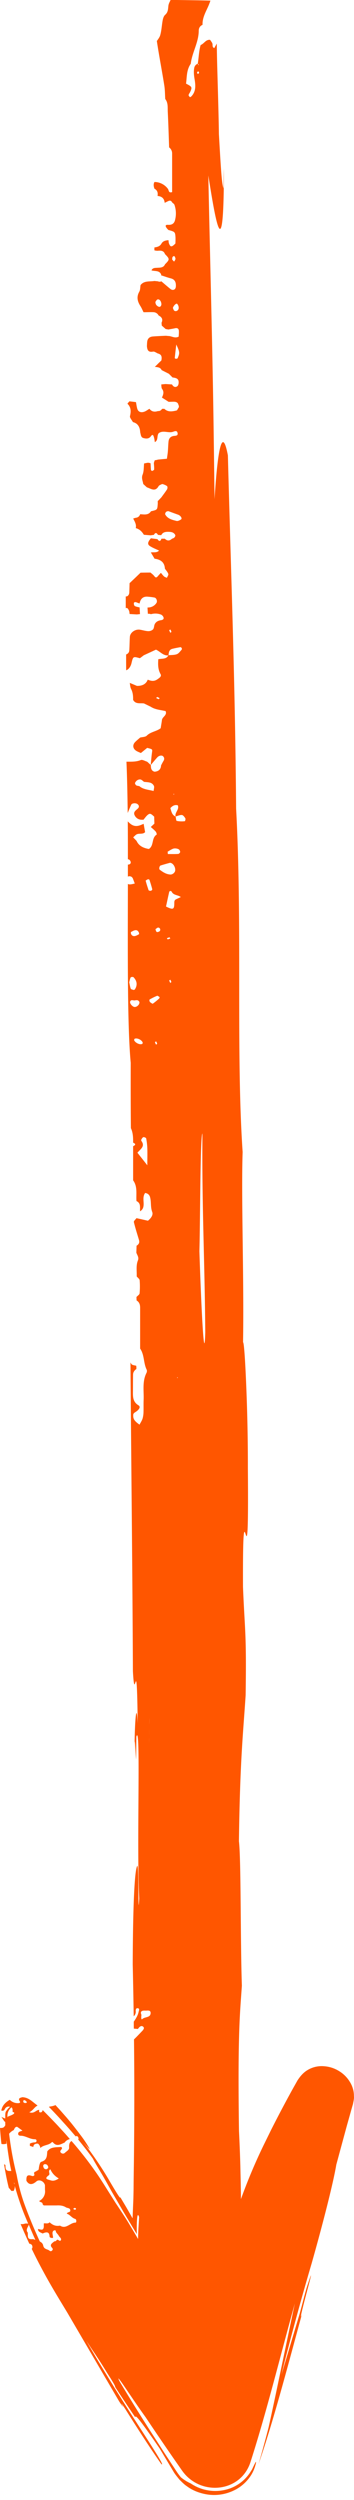
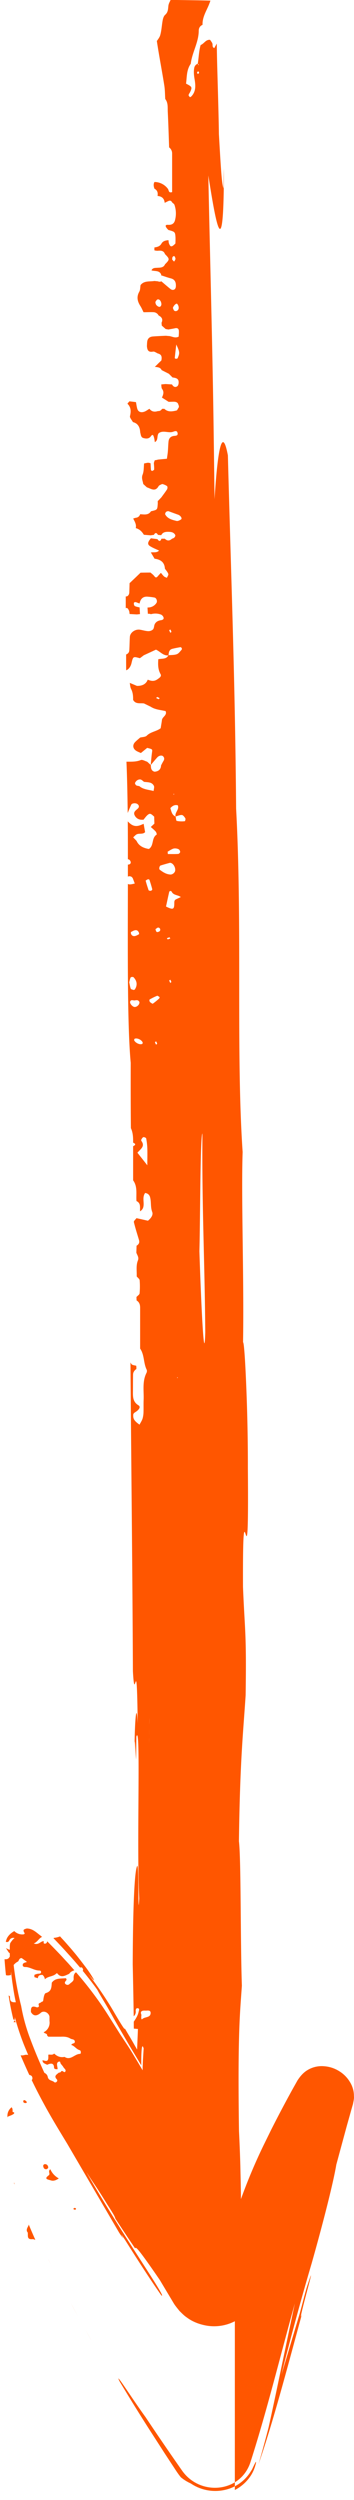
<svg xmlns="http://www.w3.org/2000/svg" width="19" height="134" fill="none">
-   <path fill="#FF5600" d="M12.604 133.467a2.23 2.23 0 0 0 .886-.817c.164-.272.208-.485.243-.598.018-.104.01-.122-.032-.046l-.098.198-.075.159-.12.189a2.198 2.198 0 0 1-1.07.833 2.353 2.353 0 0 1-2.1-.269 2.37 2.37 0 0 1-.53-.329c-.19-.232-.306-.433-.451-.647l-.416-.634-.823-1.278a103.07 103.07 0 0 1-1.6-2.584c-.22-.445.177.153.653.854.253.373.527.769.742 1.065a150.71 150.71 0 0 0 1.961 2.867c.969 1.379 3.142 1.189 3.672-.464.895-2.794 1.59-5.667 2.38-8.5-.523 2.443-1.059 5.075-1.412 6.655a75.407 75.407 0 0 1-.54 1.973c.805-2.348 1.492-4.971 2.331-8.052-.167.461.073-.475.275-1.235.202-.759.36-1.348-.02-.183-.135.467-.248.933-.378 1.4l-.98 3.276c.346-1.419.97-3.758 1.624-5.975.63-2.224 1.167-4.347 1.325-5.298l.564-2.08c.082-.29.158-.558.227-.809l.104-.363c.022-.14.066-.28.05-.42a1.417 1.417 0 0 0-.226-.775 1.695 1.695 0 0 0-.562-.561 1.743 1.743 0 0 0-.81-.266 1.468 1.468 0 0 0-.906.214c-.22.134-.39.335-.53.555-.097.174-.198.351-.296.528a68.01 68.01 0 0 0-1.111 2.107l-.406.827a29.755 29.755 0 0 0-1.117 2.617l-.091.247-.01.024v-.238l-.009-.531c-.006-.341-.016-.68-.022-1.006a82.947 82.947 0 0 0-.073-1.867c-.075-5.331.057-6.322.155-7.796-.082-2.418-.041-6.792-.158-7.74.057-4.38.234-5.866.36-7.827.05-3.407-.044-3.395-.142-5.804-.025-6.796.325 1.403.262-6.357a104.38 104.38 0 0 0-.117-5.088c-.047-1-.101-1.677-.142-1.67.057-3.407-.104-7.754-.022-10.2-.36-5.289-.013-12.142-.35-18.404-.054-6.963-.271-12.374-.442-18.938-.271-1.427-.523-.713-.716 2.349-.015-1.125-.028-2.25-.044-3.373-.06-4.658-.195-9.318-.29-13.976.382 2.392.836 5.191.836-.369-.01.217-.016.534-.02 1.056-.09-.22-.132-.867-.248-2.904-.01-.912-.057-2.41-.089-3.596a87.492 87.492 0 0 1-.025-1.257l-.132.241c-.136-.049-.073-.17-.107-.253-.029-.07-.083-.131-.12-.189-.237-.021-.31.198-.508.28-.092.312-.098.653-.152.992l.07.085c-.016-.006-.041-.006-.047-.018-.013-.018-.016-.043-.023-.064-.104.049-.173.122-.192.238-.038.213-.013.415.025.628.05.308.073.638-.186.897-.019.018-.066.04-.07.036-.028-.036-.078-.085-.072-.115.022-.074.08-.138.107-.21.089-.214.07-.242-.242-.4.047-.36.022-.739.252-1.065.072-.607.426-1.147.429-1.772 0-.14.063-.256.205-.317-.019-.388.192-.72.331-1.052.035-.083.063-.162.091-.244h-.037c-.196-.007-.398-.01-.603-.016L9.478 0h-.322c-.047.1-.104.198-.117.302-.022.186-.015.354-.176.494-.073.064-.11.183-.13.284-.05.262-.06.533-.129.79-.031.122-.113.222-.186.33.12.795.274 1.585.4 2.381.038.238.035.482.051.726.164.21.123.46.136.695.031.632.05 1.263.072 1.898a.404.404 0 0 1 .161.314v2.083c-.205.064-.167-.104-.23-.18a.906.906 0 0 0-.716-.363c-.07.119-.044.241-.003.36.16.085.195.22.167.381l.01.01c.226.02.35.14.372.362v.006c.069-.033.142-.073.214-.103.088-.037.148 0 .186.079.041.043.104.076.123.125a1.4 1.4 0 0 1 .041.79c-.035.18-.135.305-.385.287-.17-.012-.17.088.022.277.344.092.36.104.379.375.006.116 0 .232-.003.348-.202.207-.268.204-.347-.006-.02-.052-.016-.11-.025-.165v-.006c-.152.012-.297.04-.379.186-.082.144-.22.183-.375.202a1.328 1.328 0 0 0 0 .158.68.68 0 0 0 .176.022c.164-.016.322-.013.388.176.262.266.262.29.003.55-.072.167-.223.18-.381.183-.13.015-.278-.016-.344.143.186.055.429-.015.524.232l-.013.03c.177.055.35.12.527.165.224.058.277.216.271.409 0 .057-.016.128-.054.164-.072.07-.167.052-.24-.006-.163-.131-.324-.271-.485-.409a.213.213 0 0 1-.183 0l-.192-.018c-.256.043-.55-.027-.742.22-.022.119-.012.256-.069.357-.158.277-.098.521.063.771.066.104.11.217.167.327.177 0 .354-.01.53-.003a.323.323 0 0 1 .278.177c.17.085.246.207.157.39.004.052.01.1.013.152.07.061.139.125.211.186.048.006.098.016.145.025.123-.025.243-.043.366-.07.11-.025.183.024.193.122.012.113-.003.232-.01.332-.22.107-.385-.046-.561-.037a1.133 1.133 0 0 0-.142-.012l-.237.01c-.148.009-.293.015-.441.027-.164.012-.275.095-.303.256-.013.085-.013.17-.019.256.016.195.057.351.328.3.076-.016.174.063.259.1.22.052.22.204.189.375-.06.058-.12.113-.177.17-.056.059-.116.114-.173.172.142.018.293.018.363.173.129.068.261.132.39.199.064.064.13.128.193.195.151.024.319.04.331.232.007.08-.012.195-.07.238-.116.088-.22.024-.286-.095-.117-.006-.234-.015-.35-.021-.076.006-.152.015-.227.021.012.082 0 .18.044.241.123.165.06.311-.007.464l.36.228c.088 0 .18-.006.268-.006.13 0 .234.037.259.177a.14.14 0 0 1-.01.168c-.031.043-.053.116-.094.125-.23.055-.464.098-.66-.095a.286.286 0 0 1-.113.003c-.054.08-.12.132-.224.122-.18.058-.337.04-.457-.122-.101.058-.199.138-.31.168-.176.05-.305-.024-.346-.18-.032-.113-.045-.228-.067-.344-.116-.016-.233-.03-.353-.043-.038.046-.11.122-.104.128.196.195.196.409.136.662-.022.088.1.213.157.323.246.06.377.243.391.552.035.11.029.26.164.3.146.042.303.057.414-.098.104-.144.135-.016.157.054.029.086.035.177.05.266.203-.107.092-.342.212-.482.23-.165.492-.003.735-.064.104-.028.252-.12.278.082.015.125-.114.122-.2.131-.185.025-.274.135-.29.302-.018.18-.021.366-.037.546-.01.12-.032.238-.05.376-.174.015-.329.03-.483.045a.627.627 0 0 1-.167.034c-.02.049-.035.097-.05.146.006.116.021.235.015.35 0 .031-.07.062-.11.08-.01.003-.057-.036-.06-.058-.013-.116-.016-.235-.022-.354a.401.401 0 0 0-.149-.03c-.066.012-.132.024-.198.04-.022.2-.007.414-.08.597-.075.19.01.339.035.504l.193.177c.218.07.445.262.628-.058.025-.046.091-.07.145-.098.025-.012.063-.024.088-.015.079.03.167.058.227.113.028.024.022.119 0 .161-.095.15-.205.29-.31.436-.065.068-.128.135-.195.202 0 .058.007.113 0 .17-.022.293-.022.296-.362.373-.142.225-.37.167-.58.158-.039.11-.111.177-.234.19a1.04 1.04 0 0 0-.139.042c.079.162.183.32.136.512.202.055.334.187.435.357.123.01.246.022.37.03.056-.011.113-.017.17-.024.069-.13.141-.13.217 0 .057.006.117.013.177.016.078-.156.217-.183.381-.18.158.003.303.024.376.186-.01.107-.082.158-.18.183-.133.126-.26.126-.385 0h-.183c-.054.158-.126.152-.214.024l-.35-.046c-.18.208-.2.33-.038.427.148.092.315.156.476.232-.13.131-.293.076-.442.1l.2.336c.324.04.535.19.554.531.063.095.148.183.183.284.019.055-.047.14-.076.21-.05-.024-.11-.04-.151-.073-.063-.058-.114-.128-.17-.195-.06.064-.12.128-.177.195-.085.095-.132.04-.19-.034-.053-.067-.128-.119-.192-.176-.176 0-.356.003-.533.006-.195.189-.394.378-.59.564-.003.174-.009.345-.015.518-.016.116-.092.208-.19.19v.63c.073-.036.12.013.177.141.022.049.02.11.029.165l.006.009c.13.006.259.015.388.021l.164-.018-.02-.357c-.084-.021-.179-.033-.255-.073-.037-.018-.056-.098-.053-.146 0-.061.063-.083.135-.055l.17.064c.048-.229.165-.388.436-.366.123.009.243.024.363.046.11.02.17.198.107.292a.534.534 0 0 1-.467.241l-.012.01.019.329a.347.347 0 0 1 .167.021.846.846 0 0 1 .542.022.27.27 0 0 1 .12.121c.054.11-.019.162-.12.178-.164.024-.29.09-.353.243-.025.086-.028.196-.082.254a.37.37 0 0 1-.252.091c-.155-.006-.306-.058-.458-.08-.255-.033-.517.16-.53.388-.015.241-.015.485-.031.73-.01.109-.076.176-.17.213 0 .283 0 .567.003.847.142-.051.246-.21.287-.387.085-.363.094-.36.448-.26.069-.05.142-.106.21-.158l.654-.302c.236.104.388.336.665.308v-.006h.007c.019-.146.025-.302.21-.347.146-.037.294-.064.44-.089.018 0 .053.034.062.058.01.024.007.067-.01.085-.081.086-.154.199-.255.235-.135.05-.296.04-.447.055v.006h-.007c-.113.226-.35.159-.54.21-.018.272-.024.538.12.794.07.125-.056.201-.163.277-.177.128-.344.098-.524.022-.084.227-.277.34-.58.335-.13-.055-.259-.11-.385-.161.022.11.022.231.073.329.097.186.11.381.107.58.132.244.375.164.583.192l.363.177c.24.158.53.17.798.234.095.226-.173.302-.196.476-.018.15-.047.3-.069.443-.233.176-.54.189-.747.399-.073.073-.234.07-.354.1-.091.08-.186.156-.27.242-.146.15-.127.341.046.46.076.052.168.083.262.128.114-.091.227-.186.34-.277.291.073.282.073.26.235-.032.225-.048.454-.07.68l.003.003c.114-.134.227-.272.344-.403.095-.106.25-.137.322-.058.066.074.07.156.015.244-.047.077-.088.159-.129.238-.012.21-.13.322-.35.339-.192-.052-.195-.208-.199-.357H8.09v-.003c-.063-.058-.126-.12-.192-.177-.114-.034-.256-.122-.341-.089-.252.104-.51.086-.77.089.035.805.054 1.741.067 2.751.06-.15.123-.302.192-.448.038-.083.243-.104.338-.028.078.061.1.153.018.232-.107.104-.268.186-.173.372a.412.412 0 0 0 .375.232H7.7c.076-.089.139-.186.227-.26.12-.097.167-.076.35.098 0 .122.006.244.01.37l-.193.18c.089.082.186.158.265.25.035.04.063.149.05.158-.29.183-.132.586-.419.772-.287-.05-.533-.156-.662-.436l-.18-.186c.066-.058.126-.138.205-.171.139-.055.315.018.435-.11-.025-.15-.053-.299-.079-.448-.23.106-.447.2-.7.009a1.113 1.113 0 0 1-.151-.14c.006.655.006 1.332.006 2.028.02.006.041.012.06.021.044.018.088.092.092.14.006.1-.07.125-.152.131v.647a.112.112 0 0 1 .07-.024c.104-.003.17.048.205.14l.094.25c-.202.052-.306.064-.369.021-.006 3.752-.031 7.638.152 9.587-.004 1.384 0 2.528.009 3.504.114.244.123.51.12.778.145.061.145.125 0 .19v1.83c.249.34.151.734.18 1.11.252.121.176.35.192.551.11-.07.17-.158.186-.29.032-.231-.07-.478.088-.695.142.022.228.1.262.223.073.26.016.53.117.796.063.165-.07.339-.23.47a64.255 64.255 0 0 0-.615-.138c-.05.07-.155.153-.14.21.077.324.18.641.275.962.041.137-.01.234-.13.305l-.012.375c.048.134.149.253.085.411-.113.281-.053.574-.066.86.054.068.152.135.158.205a4.04 4.04 0 0 1-.003.704c-.007.068-.11.129-.167.193 0 .06.003.125.006.186.151.091.19.232.19.39v2.19c.236.342.173.769.35 1.129.025.048.015.128-.01.176-.234.464-.133.958-.152 1.443-.009.214 0 .427-.006.64a1.378 1.378 0 0 1-.05.36c-.035.116-.108.22-.164.33-.284-.201-.357-.314-.335-.549.003-.046.063-.095.108-.122.217-.134.3-.287.17-.366-.297-.18-.3-.442-.297-.723.004-.305 0-.61.007-.918 0-.131.07-.229.176-.305.007-.058 0-.116-.006-.174-.088-.027-.211-.03-.255-.088a.641.641 0 0 1-.054-.092c.04 5.515.107 11.148.13 16.547.113 2.08.204-1.513.258 2.806-.073-1.428-.18.161-.17 1.696.006-1.675.05.04.085.228l.012-1.214c.25-.869.007 5.808.155 8.672-.076 1.311-.01-1.534-.095-1.754-.113.061-.24 1.333-.255 5.283.022.96.04 1.885.053 2.784a.316.316 0 0 0 .108-.283c-.007-.07.022-.165.107-.15.12.019.066.119.05.192-.04.199-.151.369-.261.531 0 .125 0 .247.003.372l.22.018c.07-.103.174-.216.284-.118.095.085-.022.192-.1.274-.187.195-.303.317-.395.403.025 2.278.02 4.422-.006 6.606-.006.427-.013.857-.016 1.287 0 .195-.006.394-.01.592l-.006.177a349.684 349.684 0 0 0-.034.82c-.007.037.012.159-.035.055-.06-.107-.123-.213-.183-.323-.06-.104-.123-.214-.186-.32a49.133 49.133 0 0 1-.268-.452c.057.192-.215-.247-.587-.884-.375-.65-.95-1.498-1.407-2.068.3.354.385.442.338.341a6.374 6.374 0 0 0-.502-.744c-.135-.18-.29-.381-.457-.589a7.639 7.639 0 0 0-.13-.155l-.065-.079-.089-.104c-.157-.177-.306-.354-.48-.537l-.09-.101c-.095.04-.2.068-.31.077-.015.006-.031.015-.044.021l.041.04c.211.219.42.439.615.655.076.086.152.168.227.251.067.073.13.146.193.216.123.14.243.281.36.418.069-.052.132.012.15.085.01.034 0 .061-.015.083.3.366.568.713.785 1.018.082.162.243.427.451.778.212.354.432.769.704 1.235.151.26.318.546.488.842.133.226.272.455.407.68l.193.321c.031.052.063.103.091.152l.022.037s.003 0 .003-.006v-.107c0-.229 0-.424.01-.573.016-.296.047-.449.117-.217l-.038.619c-.007.137-.01.272-.016.403v.097l-.003.049c-.007 0-.016-.027-.025-.04l-.108-.186c-.135-.228-.265-.442-.388-.649a16.242 16.242 0 0 0-.378-.592l-.199-.302-.104-.155-.186-.296c-.252-.394-.486-.781-.757-1.184a19.444 19.444 0 0 0-1.426-1.845c-.1.058-.141.171-.129.348.01.128-.132.195-.218.277-.056.055-.126.07-.198.022-.08-.052-.066-.116-.01-.18.044-.049.07-.101 0-.15-.268.031-.561-.021-.747.241-.02.232-.003.467-.325.558-.076.022-.114.232-.13.36-.009.08-.037.101-.103.11-.029.073-.193.04-.14.186.032.085-.053.128-.135.098-.284-.104-.29.067-.287.259.128.226.307.238.536.037.149-.129.41-.013.46.204v.241a.575.575 0 0 1-.311.604c.044.079.198.049.186.18.022.018.04.039.063.058h.684c.177-.009.344.003.505.103.079.049.217.019.233.156.016.128-.157.079-.189.183.177.052.265.229.454.281.073.021.076.198.013.198-.29 0-.502.375-.83.161-.224.046-.403-.03-.558-.18-.088.101-.205.043-.312.061v.177c-.02.244-.183.138-.313.122 0 .162.146.183.25.244.202-.094.369-.112.372.177.044.07.117.058.186.061v-.058c-.01-.067-.028-.137-.028-.204 0-.058.022-.122.091-.143.1-.034.076.058.104.1.044.067.107.122.145.192.041.077.158.135.107.232-.06.116-.154-.1-.23.003-.028.049-.072.058-.123.061-.107.098-.28.174-.11.354.038.04.038.092-.003.134-.041.043-.095.052-.136.016-.107-.098-.3-.064-.344-.281-.022-.107-.091-.171-.18-.214a26.61 26.61 0 0 1-.823-1.994 9.678 9.678 0 0 1-.422-1.583 16.707 16.707 0 0 1-.404-2.202.724.724 0 0 1 .243-.193c.047-.073.063-.179.186-.179.088.061.173.125.287.207-.114.043-.265.052-.224.213.044.071.12.058.186.061.246.028.454.19.706.186.045 0 .082.025.086.071.01.061-.032.094-.089.097a.59.59 0 0 0-.268.067v.119c.063.022.123.04.186.061.01-.155.117-.186.25-.18a.347.347 0 0 1 .126.238c.164-.177.444-.137.612-.311.009-.012.05-.015.053-.009.205.268.426.119.644.021.066-.106.167-.149.274-.186-.123-.14-.246-.283-.379-.427-.094-.1-.189-.204-.283-.308a38.179 38.179 0 0 0-.798-.82c-.007.076-.05.131-.127.128-.094 0-.047-.086-.06-.134-.17 0-.264.225-.532.125.201-.08.28-.287.447-.354-.025-.021-.05-.043-.075-.061-.212-.159-.376-.33-.628-.378-.038-.009-.076-.009-.117-.013-.107.037-.255.046-.123.241.026.037-.022.074-.066.077a.598.598 0 0 1-.482-.177c-.187.103-.338.25-.407.412a1.127 1.127 0 0 0-.05.161c.072.025.141.025.195-.082a.222.222 0 0 1 .277-.116.597.597 0 0 0-.12.113c-.072.085-.097.143-.107.14-.04.11-.028.229-.031.351v.021c-.057-.009-.126-.049-.205-.085l.151.232c.022.015.038.03.054.045 0 .055 0 .113.003.171-.016.028-.038.055-.057.083-.066.067-.145.067-.227.061.013.219.035.445.054.658.006.067.015.131.022.199.079.021.17.018.274-.016a.83.83 0 0 1 0-.177c0 .028.006.052.006.08.02.155.038.314.06.476l.067.445c.034.21.075.427.123.643-.016 0-.029-.003-.045 0-.277.01-.268-.143-.27-.317a1.542 1.542 0 0 0-.073-.049c.066.434.148.851.252 1.272.05.046.095.104.136.162H.514.73a.472.472 0 0 0 .063-.275c.129.473.287.958.476 1.443.079.198.164.397.246.595-.032-.025-.104-.012-.164-.015a.497.497 0 0 1-.246.027c.167.39.322.738.467 1.052.085.016.154.049.167.159.006.058-.01.094-.038.116.296.619.555 1.095.782 1.51.388.695.707 1.213 1.123 1.9l2.791 4.773c.52.781-.198-.381.325.403.653 1.04 1.397 2.193 1.94 2.958.202.141-.438-.839-1.309-2.193-.874-1.354-1.962-3.092-2.719-4.425.43.671.555.814 1.123 1.738.505.787.379.647.445.778.344.528.69 1.049 1.044 1.571.07.009-.08-.357 1.328 1.699l.757 1.265c.075.122.195.266.306.403.126.122.246.25.39.345.275.207.594.335.9.405a2.428 2.428 0 0 0 1.662-.195l.016-.006zM10.582 3.913c-.01-.018.006-.052.022-.07.01-.012.04-.006.06-.01.006.025.025.053.016.071-.029.07-.07.073-.098.01zM9.244 13.914c0-.082-.006-.173.105-.189.018 0 .069.095.069.147 0 .052-.047.1-.073.152l-.104-.11h.003zm-.716 2.532c-.123-.049-.189-.134-.186-.269.035-.042.06-.103.104-.122.098-.04.193.064.215.22.013.107-.06.198-.133.168v.003zm.827.207c-.041-.027-.05-.094-.076-.143.029-.122.177-.269.227-.226a.32.32 0 0 1 .085.22c0 .134-.142.216-.236.15zm.025 2.544c.022-.22.047-.44.082-.732.19.415.192.46.07.738-.007.018-.054.027-.083.027-.025 0-.069-.024-.066-.033H9.38zm.095 8.726c-.237-.058-.483-.116-.612-.357.006-.106.063-.164.176-.167.174.064.347.128.52.189.136.049.234.201.159.253-.07.049-.174.1-.246.082h.003zm-.395 5.865c.02-.018.041-.033.06-.051.022.042.048.085.06.13 0 .013-.038.034-.056.053-.023-.043-.041-.086-.064-.132zm-.7 3.624c.02-.018.038-.037.06-.055.044.021.085.043.13.067-.02.018-.045.055-.057.052-.048-.015-.089-.04-.133-.064zm-.899 4.727c-.056-.015-.126-.015-.17-.045-.038-.025-.076-.101-.063-.128.05-.11.151-.193.277-.187.073.004.14.083.206.129.12.015.246.015.356.054a.326.326 0 0 1 .177.171c.025.07-.01.162-.02.266-.277-.074-.548-.077-.763-.26zm1.827.412.047.006-.032.043-.015-.052v.003zm.182 1.455c-.04-.01-.044-.156-.066-.238-.202-.085-.224-.277-.28-.451.107-.116.223-.196.397-.153.1.226-.174.385-.117.601.114-.03.23-.088.34-.08.067.007.14.108.184.18.022.037-.013.153-.029.153a1.44 1.44 0 0 1-.429-.015v.003zm-.482 1.775a27.074 27.074 0 0 1-.01-.131c.108-.058.209-.134.325-.168a.438.438 0 0 1 .262.037c.044.018.085.098.085.146 0 .037-.066.107-.104.107-.186.012-.372.006-.558.006v.003zm-.432.839c-.054-.04-.022-.207.047-.229.174-.055.347-.103.495-.143.161-.006.31.235.284.418-.012.11-.148.216-.255.21-.227-.012-.4-.128-.571-.256zm-.6 1.098c-.056-.168-.113-.336-.157-.51-.003-.015.079-.06.126-.079.019-.006.07.016.076.03.056.169.107.336.151.507.006.018-.022.052-.044.067-.019.016-.05.012-.079.019-.025-.013-.07-.019-.076-.037l.004.003zm.934.875c.057-.259.11-.518.17-.777.016-.068.101-.083.136-.016.098.196.325.159.489.284l-.243.113c-.095.042-.107.1-.107.204 0 .354-.063.378-.442.192H8.91zm-.432 1.126c.098-.01.16.11.098.186-.032.036-.12.067-.158.052-.04-.016-.054-.095-.076-.147.045-.03.089-.085.14-.088l-.004-.003zm-1.45.326c0-.027-.01-.076 0-.085.075-.04.15-.089.233-.1.094-.016.164.048.195.136.01.028.013.077 0 .083-.076.04-.151.088-.233.097-.092.012-.164-.042-.196-.134v.003zm2.17 2.593-.058.052-.06-.129.06-.051c.02.042.045.085.057.128zm-.244-2.346c.048-.018.092-.04.139-.049.013 0 .032.037.05.058-.044.019-.091.04-.138.05-.013 0-.032-.037-.05-.059zm-1.936 2.703c-.041-.11-.057-.23-.082-.342.025-.095.038-.186.079-.262.012-.025.126-.037.148-.013.198.202.22.43.079.65-.013.021-.054.04-.076.034-.054-.016-.136-.034-.151-.07l.003.003zm1.41.38c.031-.011.094.04.135.07.01.007-.006.062-.025.08a3.617 3.617 0 0 1-.338.275c-.018.012-.097-.049-.145-.083-.019-.015-.025-.048-.037-.073.006-.024 0-.064.015-.073.13-.07.259-.14.395-.192v-.003zm-1.243.593c-.107-.04-.224-.19-.202-.272.035-.122.136-.08.224-.07.057-.006.123-.024.177-.01.04.013.097.065.1.105.01.146-.176.292-.3.247zm.012 1.784c.01-.025.013-.064.029-.073.132-.061.385.06.432.204.006.021-.01.064-.025.073-.13.061-.376-.058-.436-.204zm1.123.113.057-.052c.019.042.047.085.057.13 0 .013-.035.035-.057.053-.022-.043-.047-.086-.06-.131h.003zm-.943 5.92c.167-.195.423-.339.215-.625-.016-.022-.016-.064-.003-.086.028-.046.066-.113.11-.122.044-.009.142.037.148.07.032.177.054.357.06.537.01.272 0 .543 0 .903-.214-.275-.375-.476-.53-.674v-.003zm3.325 5.28c.022-.727.034-2.3.053-3.694.02-1.394.05-2.605.11-2.608-.034 3.877.124 6.79.152 10.663-.057 1.943-.22-1.449-.315-4.362zM9.5 73.825l.047.007-.028.042-.016-.049H9.5zm-1.413 18.44c-.006-.182-.01-.32-.016-.423.006.1.01.24.016.424zm-.032-.621c0 .021.007.058.01.11a1.486 1.486 0 0 0-.01-.11zm-.053 1.78c0-.112 0-.222.003-.331 0-.22.006-.43.01-.62 0-.143.006-.274.009-.387 0 .116-.006.247-.01.387l-.01.62c0 .11 0 .22-.002.332-.007.448-.01.903-.01 1.266 0-.363.007-.82.01-1.266zm.495 10.194s.006.003.01.012v-.192.192c-.004-.009-.007-.012-.01-.012zm-.905 4.383c-.101-.223.079-.238.217-.229.095.006.29-.055.275.147-.02.244-.31.174-.445.305-.07.067-.063-.128-.047-.223zm-5.27 8.122a.096.096 0 0 1 .097-.122c.092 0 .152.067.167.15.016.07-.047.1-.091.122-.126.009-.155-.073-.174-.15zm.394.745c-.12-.043-.385-.058-.108-.263.12-.085-.06-.21.092-.332.098.216.243.372.454.494-.151.104-.29.152-.438.101zM3.93 118.4c.028-.025.047-.052.07-.052.025 0 .066.009.072.027.019.046-.016.07-.06.07-.022 0-.044-.024-.082-.042v-.003zm-2.681-5.768c0-.046.035-.076.076-.058a.23.23 0 0 1 .107.089c.025.045-.025.058-.057.064-.07-.003-.126-.016-.126-.095zm.114.15zm-.574.064zm.192-.068zm-.316.071s-.009.006-.012.006c.003 0 .01-.006.012-.006zm.11.003a.78.78 0 0 0-.157.103c.073.061.054.162.06.25.133.022.088.086.022.126-.085.051-.18.082-.271.118-.006.019-.016.034-.025.049 0-.012 0-.024-.003-.036-.026-.284.145-.497.378-.613l-.003.003zm-.371.646zm.381 3.593c-.019-.033-.044-.07-.025-.103.01.033.016.07.025.103zm4.123 8.363-.344-.61c.12.214.233.418.344.61zM3.8 123.448c.132.247.265.491.394.722-.13-.234-.259-.475-.394-.722zm.927 1.201zm-2.13-3.535.196.397c-.066-.131-.129-.266-.195-.397zm-.86-1.092c-.316.031-.22-.204-.25-.36-.103-.109-.021-.247.016-.317a.241.241 0 0 0 .038-.11 31.899 31.899 0 0 0 .356.824.79.79 0 0 1-.1-.034l-.06-.003zm4.072 7.159zm.757 1.015c.012.034.019.049.015.052 0-.003 0-.021-.015-.052z" />
+   <path fill="#FF5600" d="M12.604 133.467a2.23 2.23 0 0 0 .886-.817c.164-.272.208-.485.243-.598.018-.104.01-.122-.032-.046l-.098.198-.075.159-.12.189a2.198 2.198 0 0 1-1.07.833 2.353 2.353 0 0 1-2.1-.269 2.37 2.37 0 0 1-.53-.329c-.19-.232-.306-.433-.451-.647l-.416-.634-.823-1.278a103.07 103.07 0 0 1-1.6-2.584c-.22-.445.177.153.653.854.253.373.527.769.742 1.065a150.71 150.71 0 0 0 1.961 2.867c.969 1.379 3.142 1.189 3.672-.464.895-2.794 1.59-5.667 2.38-8.5-.523 2.443-1.059 5.075-1.412 6.655a75.407 75.407 0 0 1-.54 1.973c.805-2.348 1.492-4.971 2.331-8.052-.167.461.073-.475.275-1.235.202-.759.36-1.348-.02-.183-.135.467-.248.933-.378 1.4l-.98 3.276c.346-1.419.97-3.758 1.624-5.975.63-2.224 1.167-4.347 1.325-5.298l.564-2.08c.082-.29.158-.558.227-.809l.104-.363c.022-.14.066-.28.05-.42a1.417 1.417 0 0 0-.226-.775 1.695 1.695 0 0 0-.562-.561 1.743 1.743 0 0 0-.81-.266 1.468 1.468 0 0 0-.906.214c-.22.134-.39.335-.53.555-.097.174-.198.351-.296.528a68.01 68.01 0 0 0-1.111 2.107l-.406.827a29.755 29.755 0 0 0-1.117 2.617l-.091.247-.01.024v-.238l-.009-.531c-.006-.341-.016-.68-.022-1.006a82.947 82.947 0 0 0-.073-1.867c-.075-5.331.057-6.322.155-7.796-.082-2.418-.041-6.792-.158-7.74.057-4.38.234-5.866.36-7.827.05-3.407-.044-3.395-.142-5.804-.025-6.796.325 1.403.262-6.357a104.38 104.38 0 0 0-.117-5.088c-.047-1-.101-1.677-.142-1.67.057-3.407-.104-7.754-.022-10.2-.36-5.289-.013-12.142-.35-18.404-.054-6.963-.271-12.374-.442-18.938-.271-1.427-.523-.713-.716 2.349-.015-1.125-.028-2.25-.044-3.373-.06-4.658-.195-9.318-.29-13.976.382 2.392.836 5.191.836-.369-.01.217-.016.534-.02 1.056-.09-.22-.132-.867-.248-2.904-.01-.912-.057-2.41-.089-3.596a87.492 87.492 0 0 1-.025-1.257l-.132.241c-.136-.049-.073-.17-.107-.253-.029-.07-.083-.131-.12-.189-.237-.021-.31.198-.508.28-.092.312-.098.653-.152.992l.07.085c-.016-.006-.041-.006-.047-.018-.013-.018-.016-.043-.023-.064-.104.049-.173.122-.192.238-.038.213-.013.415.025.628.05.308.073.638-.186.897-.019.018-.066.04-.07.036-.028-.036-.078-.085-.072-.115.022-.074.08-.138.107-.21.089-.214.07-.242-.242-.4.047-.36.022-.739.252-1.065.072-.607.426-1.147.429-1.772 0-.14.063-.256.205-.317-.019-.388.192-.72.331-1.052.035-.083.063-.162.091-.244h-.037c-.196-.007-.398-.01-.603-.016L9.478 0h-.322c-.047.1-.104.198-.117.302-.022.186-.015.354-.176.494-.073.064-.11.183-.13.284-.05.262-.06.533-.129.79-.031.122-.113.222-.186.33.12.795.274 1.585.4 2.381.038.238.035.482.051.726.164.21.123.46.136.695.031.632.05 1.263.072 1.898a.404.404 0 0 1 .161.314v2.083c-.205.064-.167-.104-.23-.18a.906.906 0 0 0-.716-.363c-.07.119-.044.241-.003.36.16.085.195.22.167.381l.01.01c.226.02.35.14.372.362v.006c.069-.033.142-.073.214-.103.088-.037.148 0 .186.079.041.043.104.076.123.125a1.4 1.4 0 0 1 .041.79c-.035.18-.135.305-.385.287-.17-.012-.17.088.022.277.344.092.36.104.379.375.006.116 0 .232-.003.348-.202.207-.268.204-.347-.006-.02-.052-.016-.11-.025-.165v-.006c-.152.012-.297.04-.379.186-.082.144-.22.183-.375.202a1.328 1.328 0 0 0 0 .158.68.68 0 0 0 .176.022c.164-.016.322-.013.388.176.262.266.262.29.003.55-.072.167-.223.18-.381.183-.13.015-.278-.016-.344.143.186.055.429-.015.524.232l-.013.03c.177.055.35.12.527.165.224.058.277.216.271.409 0 .057-.016.128-.054.164-.072.07-.167.052-.24-.006-.163-.131-.324-.271-.485-.409a.213.213 0 0 1-.183 0l-.192-.018c-.256.043-.55-.027-.742.22-.022.119-.012.256-.069.357-.158.277-.098.521.063.771.066.104.11.217.167.327.177 0 .354-.01.53-.003a.323.323 0 0 1 .278.177c.17.085.246.207.157.39.004.052.01.1.013.152.07.061.139.125.211.186.048.006.098.016.145.025.123-.025.243-.043.366-.07.11-.025.183.024.193.122.012.113-.003.232-.01.332-.22.107-.385-.046-.561-.037a1.133 1.133 0 0 0-.142-.012l-.237.01c-.148.009-.293.015-.441.027-.164.012-.275.095-.303.256-.013.085-.013.17-.019.256.016.195.057.351.328.3.076-.016.174.063.259.1.22.052.22.204.189.375-.06.058-.12.113-.177.17-.056.059-.116.114-.173.172.142.018.293.018.363.173.129.068.261.132.39.199.064.064.13.128.193.195.151.024.319.04.331.232.007.08-.012.195-.07.238-.116.088-.22.024-.286-.095-.117-.006-.234-.015-.35-.021-.076.006-.152.015-.227.021.012.082 0 .18.044.241.123.165.06.311-.007.464l.36.228c.088 0 .18-.006.268-.006.13 0 .234.037.259.177a.14.14 0 0 1-.01.168c-.031.043-.053.116-.094.125-.23.055-.464.098-.66-.095a.286.286 0 0 1-.113.003c-.054.08-.12.132-.224.122-.18.058-.337.04-.457-.122-.101.058-.199.138-.31.168-.176.05-.305-.024-.346-.18-.032-.113-.045-.228-.067-.344-.116-.016-.233-.03-.353-.043-.038.046-.11.122-.104.128.196.195.196.409.136.662-.022.088.1.213.157.323.246.06.377.243.391.552.035.11.029.26.164.3.146.042.303.057.414-.098.104-.144.135-.016.157.054.029.086.035.177.05.266.203-.107.092-.342.212-.482.23-.165.492-.003.735-.064.104-.028.252-.12.278.082.015.125-.114.122-.2.131-.185.025-.274.135-.29.302-.018.18-.021.366-.037.546-.01.12-.032.238-.05.376-.174.015-.329.03-.483.045a.627.627 0 0 1-.167.034c-.02.049-.035.097-.05.146.006.116.021.235.015.35 0 .031-.07.062-.11.08-.01.003-.057-.036-.06-.058-.013-.116-.016-.235-.022-.354a.401.401 0 0 0-.149-.03c-.066.012-.132.024-.198.04-.022.2-.007.414-.08.597-.075.19.01.339.035.504l.193.177c.218.07.445.262.628-.058.025-.046.091-.07.145-.098.025-.012.063-.024.088-.015.079.03.167.058.227.113.028.024.022.119 0 .161-.095.15-.205.29-.31.436-.065.068-.128.135-.195.202 0 .058.007.113 0 .17-.022.293-.022.296-.362.373-.142.225-.37.167-.58.158-.039.11-.111.177-.234.19a1.04 1.04 0 0 0-.139.042c.079.162.183.32.136.512.202.055.334.187.435.357.123.01.246.022.37.03.056-.011.113-.017.17-.024.069-.13.141-.13.217 0 .057.006.117.013.177.016.078-.156.217-.183.381-.18.158.003.303.024.376.186-.01.107-.082.158-.18.183-.133.126-.26.126-.385 0h-.183c-.054.158-.126.152-.214.024l-.35-.046c-.18.208-.2.33-.038.427.148.092.315.156.476.232-.13.131-.293.076-.442.1l.2.336c.324.04.535.19.554.531.063.095.148.183.183.284.019.055-.047.14-.076.21-.05-.024-.11-.04-.151-.073-.063-.058-.114-.128-.17-.195-.06.064-.12.128-.177.195-.085.095-.132.04-.19-.034-.053-.067-.128-.119-.192-.176-.176 0-.356.003-.533.006-.195.189-.394.378-.59.564-.003.174-.009.345-.015.518-.016.116-.092.208-.19.19v.63c.073-.036.12.013.177.141.022.049.02.11.029.165l.006.009c.13.006.259.015.388.021l.164-.018-.02-.357c-.084-.021-.179-.033-.255-.073-.037-.018-.056-.098-.053-.146 0-.061.063-.083.135-.055l.17.064c.048-.229.165-.388.436-.366.123.009.243.024.363.046.11.02.17.198.107.292a.534.534 0 0 1-.467.241l-.012.01.019.329a.347.347 0 0 1 .167.021.846.846 0 0 1 .542.022.27.27 0 0 1 .12.121c.054.11-.019.162-.12.178-.164.024-.29.09-.353.243-.025.086-.028.196-.082.254a.37.37 0 0 1-.252.091c-.155-.006-.306-.058-.458-.08-.255-.033-.517.16-.53.388-.015.241-.015.485-.031.73-.01.109-.076.176-.17.213 0 .283 0 .567.003.847.142-.051.246-.21.287-.387.085-.363.094-.36.448-.26.069-.05.142-.106.21-.158l.654-.302c.236.104.388.336.665.308v-.006h.007c.019-.146.025-.302.21-.347.146-.037.294-.064.44-.089.018 0 .053.034.062.058.01.024.007.067-.01.085-.081.086-.154.199-.255.235-.135.05-.296.04-.447.055v.006h-.007c-.113.226-.35.159-.54.21-.018.272-.024.538.12.794.07.125-.056.201-.163.277-.177.128-.344.098-.524.022-.084.227-.277.34-.58.335-.13-.055-.259-.11-.385-.161.022.11.022.231.073.329.097.186.11.381.107.58.132.244.375.164.583.192l.363.177c.24.158.53.17.798.234.095.226-.173.302-.196.476-.018.15-.047.3-.069.443-.233.176-.54.189-.747.399-.073.073-.234.07-.354.1-.091.08-.186.156-.27.242-.146.15-.127.341.046.46.076.052.168.083.262.128.114-.091.227-.186.34-.277.291.073.282.073.26.235-.032.225-.048.454-.07.68l.003.003c.114-.134.227-.272.344-.403.095-.106.25-.137.322-.058.066.074.07.156.015.244-.047.077-.088.159-.129.238-.012.21-.13.322-.35.339-.192-.052-.195-.208-.199-.357H8.09v-.003c-.063-.058-.126-.12-.192-.177-.114-.034-.256-.122-.341-.089-.252.104-.51.086-.77.089.035.805.054 1.741.067 2.751.06-.15.123-.302.192-.448.038-.083.243-.104.338-.028.078.061.1.153.018.232-.107.104-.268.186-.173.372a.412.412 0 0 0 .375.232H7.7c.076-.089.139-.186.227-.26.12-.097.167-.076.35.098 0 .122.006.244.01.37l-.193.18c.089.082.186.158.265.25.035.04.063.149.05.158-.29.183-.132.586-.419.772-.287-.05-.533-.156-.662-.436l-.18-.186c.066-.058.126-.138.205-.171.139-.055.315.018.435-.11-.025-.15-.053-.299-.079-.448-.23.106-.447.2-.7.009a1.113 1.113 0 0 1-.151-.14c.006.655.006 1.332.006 2.028.02.006.041.012.06.021.044.018.088.092.092.14.006.1-.07.125-.152.131v.647a.112.112 0 0 1 .07-.024c.104-.003.17.048.205.14l.094.25c-.202.052-.306.064-.369.021-.006 3.752-.031 7.638.152 9.587-.004 1.384 0 2.528.009 3.504.114.244.123.51.12.778.145.061.145.125 0 .19v1.83c.249.34.151.734.18 1.11.252.121.176.35.192.551.11-.07.17-.158.186-.29.032-.231-.07-.478.088-.695.142.022.228.1.262.223.073.26.016.53.117.796.063.165-.07.339-.23.47a64.255 64.255 0 0 0-.615-.138c-.05.07-.155.153-.14.21.077.324.18.641.275.962.041.137-.01.234-.13.305l-.012.375c.048.134.149.253.085.411-.113.281-.053.574-.066.86.054.068.152.135.158.205a4.04 4.04 0 0 1-.003.704c-.007.068-.11.129-.167.193 0 .06.003.125.006.186.151.091.19.232.19.39v2.19c.236.342.173.769.35 1.129.025.048.015.128-.01.176-.234.464-.133.958-.152 1.443-.009.214 0 .427-.006.64a1.378 1.378 0 0 1-.05.36c-.035.116-.108.22-.164.33-.284-.201-.357-.314-.335-.549.003-.046.063-.095.108-.122.217-.134.3-.287.17-.366-.297-.18-.3-.442-.297-.723.004-.305 0-.61.007-.918 0-.131.07-.229.176-.305.007-.058 0-.116-.006-.174-.088-.027-.211-.03-.255-.088a.641.641 0 0 1-.054-.092c.04 5.515.107 11.148.13 16.547.113 2.08.204-1.513.258 2.806-.073-1.428-.18.161-.17 1.696.006-1.675.05.04.085.228l.012-1.214c.25-.869.007 5.808.155 8.672-.076 1.311-.01-1.534-.095-1.754-.113.061-.24 1.333-.255 5.283.022.96.04 1.885.053 2.784a.316.316 0 0 0 .108-.283c-.007-.07.022-.165.107-.15.12.019.066.119.05.192-.04.199-.151.369-.261.531 0 .125 0 .247.003.372l.22.018l-.006.177a349.684 349.684 0 0 0-.034.82c-.007.037.012.159-.035.055-.06-.107-.123-.213-.183-.323-.06-.104-.123-.214-.186-.32a49.133 49.133 0 0 1-.268-.452c.057.192-.215-.247-.587-.884-.375-.65-.95-1.498-1.407-2.068.3.354.385.442.338.341a6.374 6.374 0 0 0-.502-.744c-.135-.18-.29-.381-.457-.589a7.639 7.639 0 0 0-.13-.155l-.065-.079-.089-.104c-.157-.177-.306-.354-.48-.537l-.09-.101c-.095.04-.2.068-.31.077-.015.006-.031.015-.044.021l.041.04c.211.219.42.439.615.655.076.086.152.168.227.251.067.073.13.146.193.216.123.14.243.281.36.418.069-.052.132.012.15.085.01.034 0 .061-.015.083.3.366.568.713.785 1.018.082.162.243.427.451.778.212.354.432.769.704 1.235.151.26.318.546.488.842.133.226.272.455.407.68l.193.321c.031.052.063.103.091.152l.022.037s.003 0 .003-.006v-.107c0-.229 0-.424.01-.573.016-.296.047-.449.117-.217l-.038.619c-.007.137-.01.272-.016.403v.097l-.003.049c-.007 0-.016-.027-.025-.04l-.108-.186c-.135-.228-.265-.442-.388-.649a16.242 16.242 0 0 0-.378-.592l-.199-.302-.104-.155-.186-.296c-.252-.394-.486-.781-.757-1.184a19.444 19.444 0 0 0-1.426-1.845c-.1.058-.141.171-.129.348.01.128-.132.195-.218.277-.056.055-.126.07-.198.022-.08-.052-.066-.116-.01-.18.044-.049.07-.101 0-.15-.268.031-.561-.021-.747.241-.02.232-.003.467-.325.558-.076.022-.114.232-.13.36-.009.08-.037.101-.103.11-.029.073-.193.04-.14.186.032.085-.053.128-.135.098-.284-.104-.29.067-.287.259.128.226.307.238.536.037.149-.129.41-.013.46.204v.241a.575.575 0 0 1-.311.604c.044.079.198.049.186.18.022.018.04.039.063.058h.684c.177-.009.344.003.505.103.079.049.217.019.233.156.016.128-.157.079-.189.183.177.052.265.229.454.281.073.021.076.198.013.198-.29 0-.502.375-.83.161-.224.046-.403-.03-.558-.18-.088.101-.205.043-.312.061v.177c-.02.244-.183.138-.313.122 0 .162.146.183.25.244.202-.094.369-.112.372.177.044.07.117.058.186.061v-.058c-.01-.067-.028-.137-.028-.204 0-.058.022-.122.091-.143.1-.034.076.058.104.1.044.067.107.122.145.192.041.077.158.135.107.232-.06.116-.154-.1-.23.003-.028.049-.072.058-.123.061-.107.098-.28.174-.11.354.038.04.038.092-.003.134-.041.043-.095.052-.136.016-.107-.098-.3-.064-.344-.281-.022-.107-.091-.171-.18-.214a26.61 26.61 0 0 1-.823-1.994 9.678 9.678 0 0 1-.422-1.583 16.707 16.707 0 0 1-.404-2.202.724.724 0 0 1 .243-.193c.047-.073.063-.179.186-.179.088.061.173.125.287.207-.114.043-.265.052-.224.213.044.071.12.058.186.061.246.028.454.19.706.186.045 0 .082.025.086.071.01.061-.032.094-.089.097a.59.59 0 0 0-.268.067v.119c.063.022.123.04.186.061.01-.155.117-.186.25-.18a.347.347 0 0 1 .126.238c.164-.177.444-.137.612-.311.009-.012.05-.015.053-.009.205.268.426.119.644.021.066-.106.167-.149.274-.186-.123-.14-.246-.283-.379-.427-.094-.1-.189-.204-.283-.308a38.179 38.179 0 0 0-.798-.82c-.007.076-.05.131-.127.128-.094 0-.047-.086-.06-.134-.17 0-.264.225-.532.125.201-.08.28-.287.447-.354-.025-.021-.05-.043-.075-.061-.212-.159-.376-.33-.628-.378-.038-.009-.076-.009-.117-.013-.107.037-.255.046-.123.241.026.037-.022.074-.066.077a.598.598 0 0 1-.482-.177c-.187.103-.338.25-.407.412a1.127 1.127 0 0 0-.05.161c.072.025.141.025.195-.082a.222.222 0 0 1 .277-.116.597.597 0 0 0-.12.113c-.072.085-.097.143-.107.14-.04.11-.028.229-.031.351v.021c-.057-.009-.126-.049-.205-.085l.151.232c.022.015.038.03.054.045 0 .055 0 .113.003.171-.016.028-.038.055-.057.083-.066.067-.145.067-.227.061.013.219.035.445.054.658.006.067.015.131.022.199.079.021.17.018.274-.016a.83.83 0 0 1 0-.177c0 .028.006.052.006.08.02.155.038.314.06.476l.067.445c.034.21.075.427.123.643-.016 0-.029-.003-.045 0-.277.01-.268-.143-.27-.317a1.542 1.542 0 0 0-.073-.049c.066.434.148.851.252 1.272.05.046.095.104.136.162H.514.73a.472.472 0 0 0 .063-.275c.129.473.287.958.476 1.443.079.198.164.397.246.595-.032-.025-.104-.012-.164-.015a.497.497 0 0 1-.246.027c.167.39.322.738.467 1.052.085.016.154.049.167.159.006.058-.01.094-.038.116.296.619.555 1.095.782 1.51.388.695.707 1.213 1.123 1.9l2.791 4.773c.52.781-.198-.381.325.403.653 1.04 1.397 2.193 1.94 2.958.202.141-.438-.839-1.309-2.193-.874-1.354-1.962-3.092-2.719-4.425.43.671.555.814 1.123 1.738.505.787.379.647.445.778.344.528.69 1.049 1.044 1.571.07.009-.08-.357 1.328 1.699l.757 1.265c.075.122.195.266.306.403.126.122.246.25.39.345.275.207.594.335.9.405a2.428 2.428 0 0 0 1.662-.195l.016-.006zM10.582 3.913c-.01-.018.006-.052.022-.07.01-.012.04-.006.06-.01.006.025.025.053.016.071-.029.07-.07.073-.098.01zM9.244 13.914c0-.082-.006-.173.105-.189.018 0 .069.095.069.147 0 .052-.047.1-.073.152l-.104-.11h.003zm-.716 2.532c-.123-.049-.189-.134-.186-.269.035-.042.06-.103.104-.122.098-.04.193.064.215.22.013.107-.06.198-.133.168v.003zm.827.207c-.041-.027-.05-.094-.076-.143.029-.122.177-.269.227-.226a.32.32 0 0 1 .085.22c0 .134-.142.216-.236.15zm.025 2.544c.022-.22.047-.44.082-.732.19.415.192.46.07.738-.007.018-.054.027-.083.027-.025 0-.069-.024-.066-.033H9.38zm.095 8.726c-.237-.058-.483-.116-.612-.357.006-.106.063-.164.176-.167.174.064.347.128.52.189.136.049.234.201.159.253-.07.049-.174.1-.246.082h.003zm-.395 5.865c.02-.018.041-.033.06-.051.022.042.048.085.06.13 0 .013-.038.034-.056.053-.023-.043-.041-.086-.064-.132zm-.7 3.624c.02-.018.038-.037.06-.055.044.021.085.043.13.067-.02.018-.045.055-.057.052-.048-.015-.089-.04-.133-.064zm-.899 4.727c-.056-.015-.126-.015-.17-.045-.038-.025-.076-.101-.063-.128.05-.11.151-.193.277-.187.073.004.14.083.206.129.12.015.246.015.356.054a.326.326 0 0 1 .177.171c.025.07-.01.162-.02.266-.277-.074-.548-.077-.763-.26zm1.827.412.047.006-.032.043-.015-.052v.003zm.182 1.455c-.04-.01-.044-.156-.066-.238-.202-.085-.224-.277-.28-.451.107-.116.223-.196.397-.153.1.226-.174.385-.117.601.114-.03.23-.088.34-.08.067.007.14.108.184.18.022.037-.013.153-.029.153a1.44 1.44 0 0 1-.429-.015v.003zm-.482 1.775a27.074 27.074 0 0 1-.01-.131c.108-.058.209-.134.325-.168a.438.438 0 0 1 .262.037c.044.018.085.098.085.146 0 .037-.066.107-.104.107-.186.012-.372.006-.558.006v.003zm-.432.839c-.054-.04-.022-.207.047-.229.174-.055.347-.103.495-.143.161-.006.31.235.284.418-.012.11-.148.216-.255.21-.227-.012-.4-.128-.571-.256zm-.6 1.098c-.056-.168-.113-.336-.157-.51-.003-.015.079-.06.126-.079.019-.006.07.016.076.03.056.169.107.336.151.507.006.018-.022.052-.044.067-.019.016-.05.012-.079.019-.025-.013-.07-.019-.076-.037l.004.003zm.934.875c.057-.259.11-.518.17-.777.016-.068.101-.083.136-.016.098.196.325.159.489.284l-.243.113c-.095.042-.107.1-.107.204 0 .354-.063.378-.442.192H8.91zm-.432 1.126c.098-.01.16.11.098.186-.032.036-.12.067-.158.052-.04-.016-.054-.095-.076-.147.045-.03.089-.085.14-.088l-.004-.003zm-1.45.326c0-.027-.01-.076 0-.085.075-.04.15-.089.233-.1.094-.016.164.048.195.136.01.028.013.077 0 .083-.076.04-.151.088-.233.097-.092.012-.164-.042-.196-.134v.003zm2.17 2.593-.058.052-.06-.129.06-.051c.02.042.045.085.057.128zm-.244-2.346c.048-.018.092-.04.139-.049.013 0 .032.037.05.058-.044.019-.091.04-.138.05-.013 0-.032-.037-.05-.059zm-1.936 2.703c-.041-.11-.057-.23-.082-.342.025-.095.038-.186.079-.262.012-.025.126-.037.148-.013.198.202.22.43.079.65-.013.021-.054.04-.076.034-.054-.016-.136-.034-.151-.07l.003.003zm1.41.38c.031-.011.094.04.135.07.01.007-.006.062-.025.08a3.617 3.617 0 0 1-.338.275c-.018.012-.097-.049-.145-.083-.019-.015-.025-.048-.037-.073.006-.024 0-.064.015-.073.13-.07.259-.14.395-.192v-.003zm-1.243.593c-.107-.04-.224-.19-.202-.272.035-.122.136-.08.224-.07.057-.006.123-.024.177-.01.04.013.097.065.1.105.01.146-.176.292-.3.247zm.012 1.784c.01-.025.013-.064.029-.073.132-.061.385.06.432.204.006.021-.01.064-.025.073-.13.061-.376-.058-.436-.204zm1.123.113.057-.052c.019.042.047.085.057.13 0 .013-.035.035-.057.053-.022-.043-.047-.086-.06-.131h.003zm-.943 5.92c.167-.195.423-.339.215-.625-.016-.022-.016-.064-.003-.086.028-.046.066-.113.11-.122.044-.009.142.037.148.07.032.177.054.357.06.537.01.272 0 .543 0 .903-.214-.275-.375-.476-.53-.674v-.003zm3.325 5.28c.022-.727.034-2.3.053-3.694.02-1.394.05-2.605.11-2.608-.034 3.877.124 6.79.152 10.663-.057 1.943-.22-1.449-.315-4.362zM9.5 73.825l.047.007-.028.042-.016-.049H9.5zm-1.413 18.44c-.006-.182-.01-.32-.016-.423.006.1.01.24.016.424zm-.032-.621c0 .021.007.058.01.11a1.486 1.486 0 0 0-.01-.11zm-.053 1.78c0-.112 0-.222.003-.331 0-.22.006-.43.01-.62 0-.143.006-.274.009-.387 0 .116-.006.247-.01.387l-.01.62c0 .11 0 .22-.002.332-.007.448-.01.903-.01 1.266 0-.363.007-.82.01-1.266zm.495 10.194s.006.003.01.012v-.192.192c-.004-.009-.007-.012-.01-.012zm-.905 4.383c-.101-.223.079-.238.217-.229.095.006.29-.055.275.147-.02.244-.31.174-.445.305-.07.067-.063-.128-.047-.223zm-5.27 8.122a.096.096 0 0 1 .097-.122c.092 0 .152.067.167.15.016.07-.047.1-.091.122-.126.009-.155-.073-.174-.15zm.394.745c-.12-.043-.385-.058-.108-.263.12-.085-.06-.21.092-.332.098.216.243.372.454.494-.151.104-.29.152-.438.101zM3.93 118.4c.028-.025.047-.052.07-.052.025 0 .066.009.072.027.019.046-.016.07-.06.07-.022 0-.044-.024-.082-.042v-.003zm-2.681-5.768c0-.046.035-.076.076-.058a.23.23 0 0 1 .107.089c.025.045-.025.058-.057.064-.07-.003-.126-.016-.126-.095zm.114.15zm-.574.064zm.192-.068zm-.316.071s-.009.006-.012.006c.003 0 .01-.006.012-.006zm.11.003a.78.78 0 0 0-.157.103c.073.061.054.162.06.25.133.022.088.086.022.126-.085.051-.18.082-.271.118-.006.019-.016.034-.025.049 0-.012 0-.024-.003-.036-.026-.284.145-.497.378-.613l-.003.003zm-.371.646zm.381 3.593c-.019-.033-.044-.07-.025-.103.01.033.016.07.025.103zm4.123 8.363-.344-.61c.12.214.233.418.344.61zM3.8 123.448c.132.247.265.491.394.722-.13-.234-.259-.475-.394-.722zm.927 1.201zm-2.13-3.535.196.397c-.066-.131-.129-.266-.195-.397zm-.86-1.092c-.316.031-.22-.204-.25-.36-.103-.109-.021-.247.016-.317a.241.241 0 0 0 .038-.11 31.899 31.899 0 0 0 .356.824.79.79 0 0 1-.1-.034l-.06-.003zm4.072 7.159zm.757 1.015c.012.034.019.049.015.052 0-.003 0-.021-.015-.052z" />
</svg>